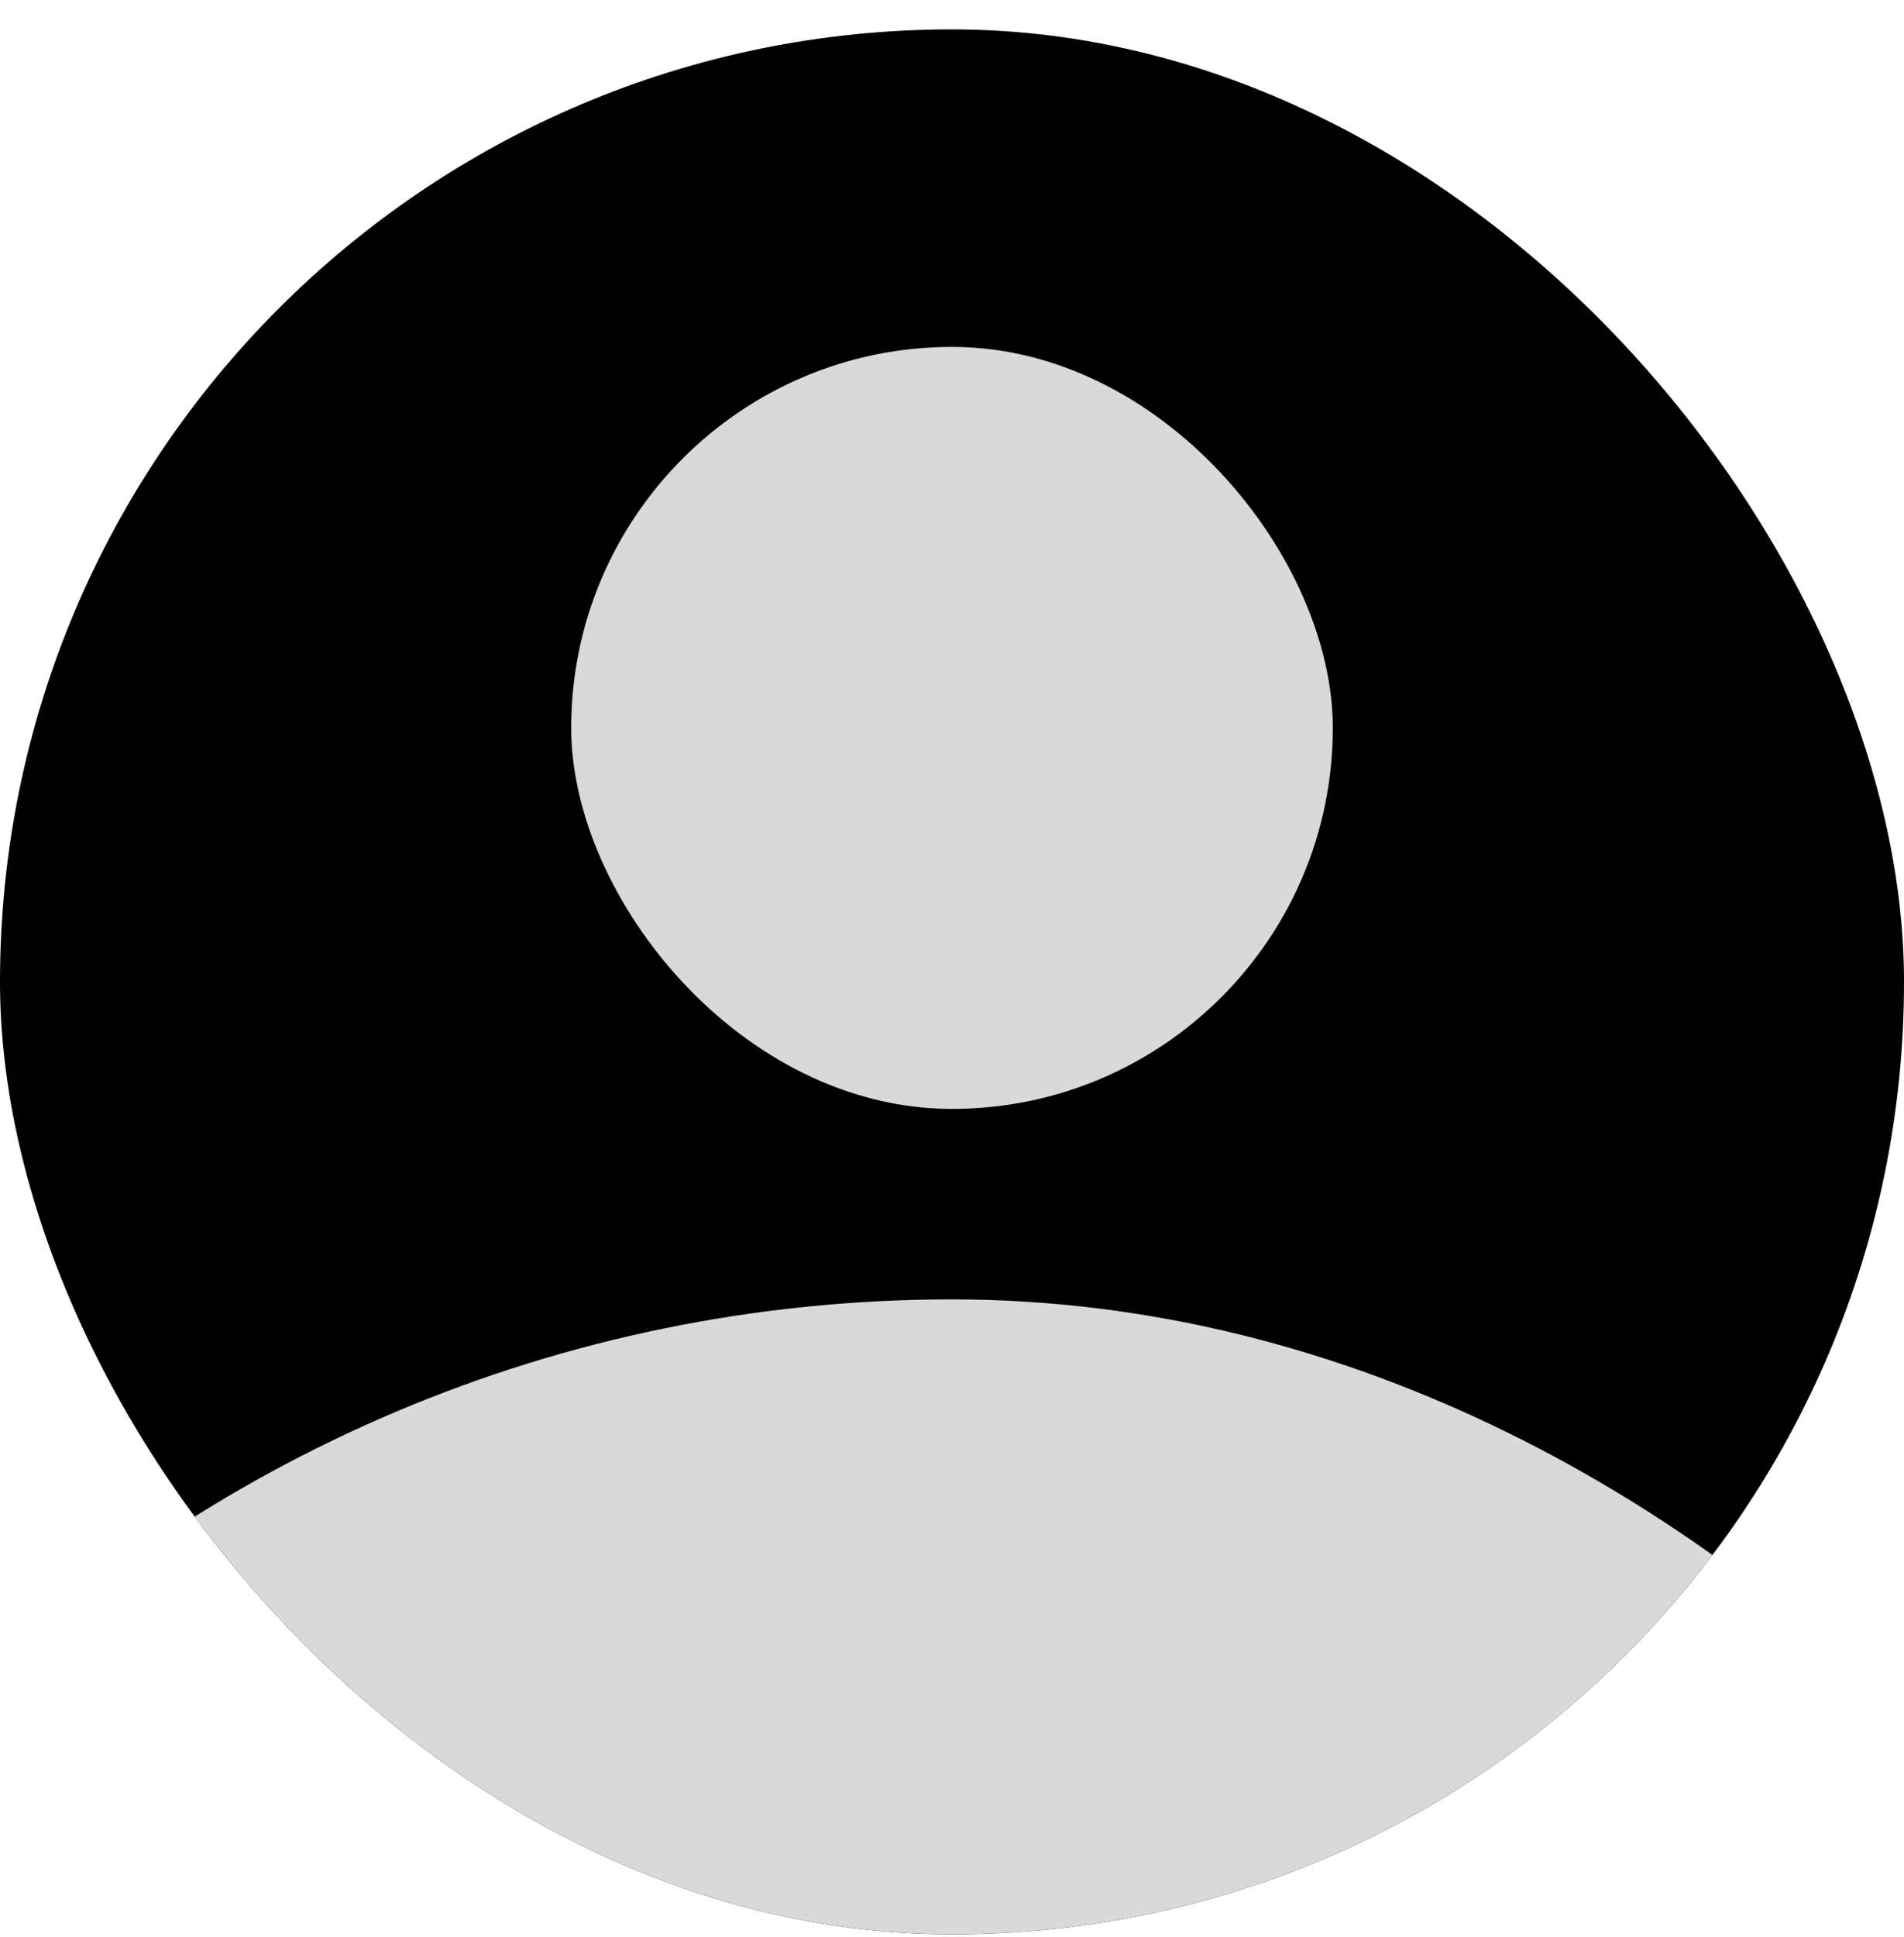
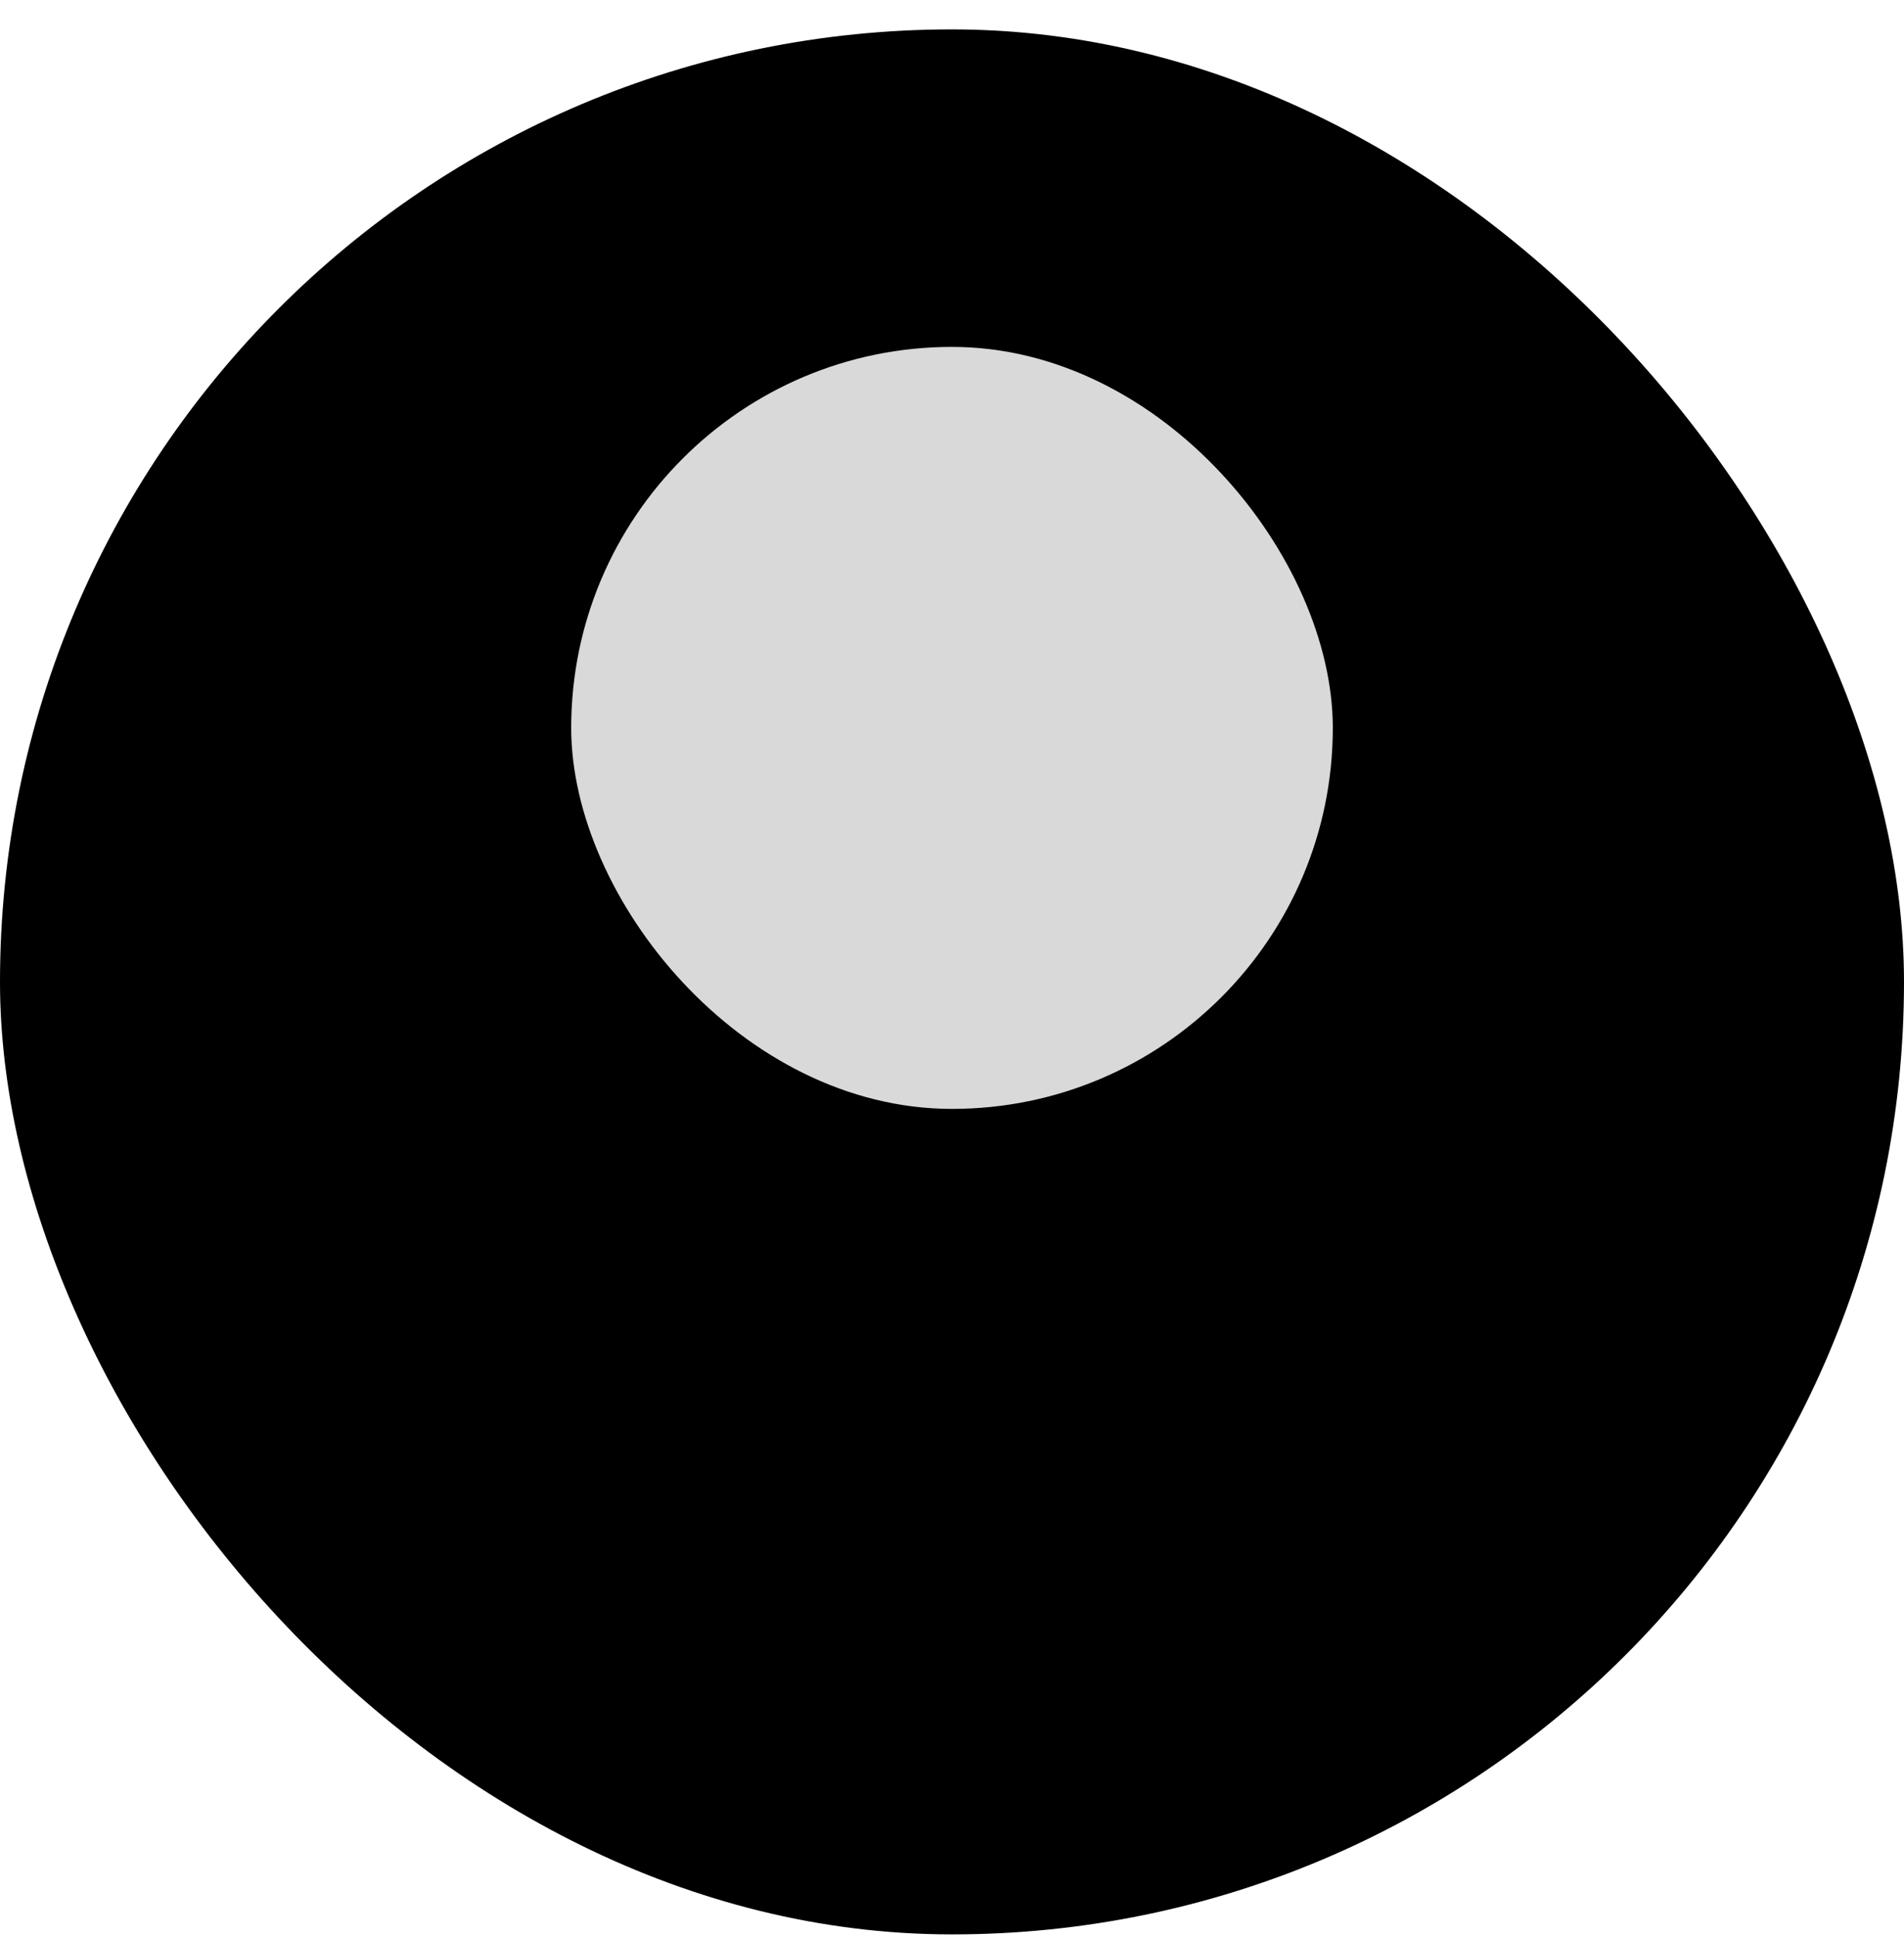
<svg xmlns="http://www.w3.org/2000/svg" width="60" height="61" viewBox="0 0 60 61" fill="none">
  <g clip-path="url(#clip0_936_26590)">
    <rect y="0.926" width="60" height="60" rx="30" fill="black" />
    <rect x="18" y="10.926" width="24" height="24" rx="12" fill="#D9D9D9" />
-     <rect x="-15" y="40.926" width="90" height="90" rx="45" fill="#D9D9D9" />
  </g>
  <defs>
    <clipPath id="clip0_936_26590">
      <rect y="0.926" width="60" height="60" rx="30" fill="white" />
    </clipPath>
  </defs>
</svg>